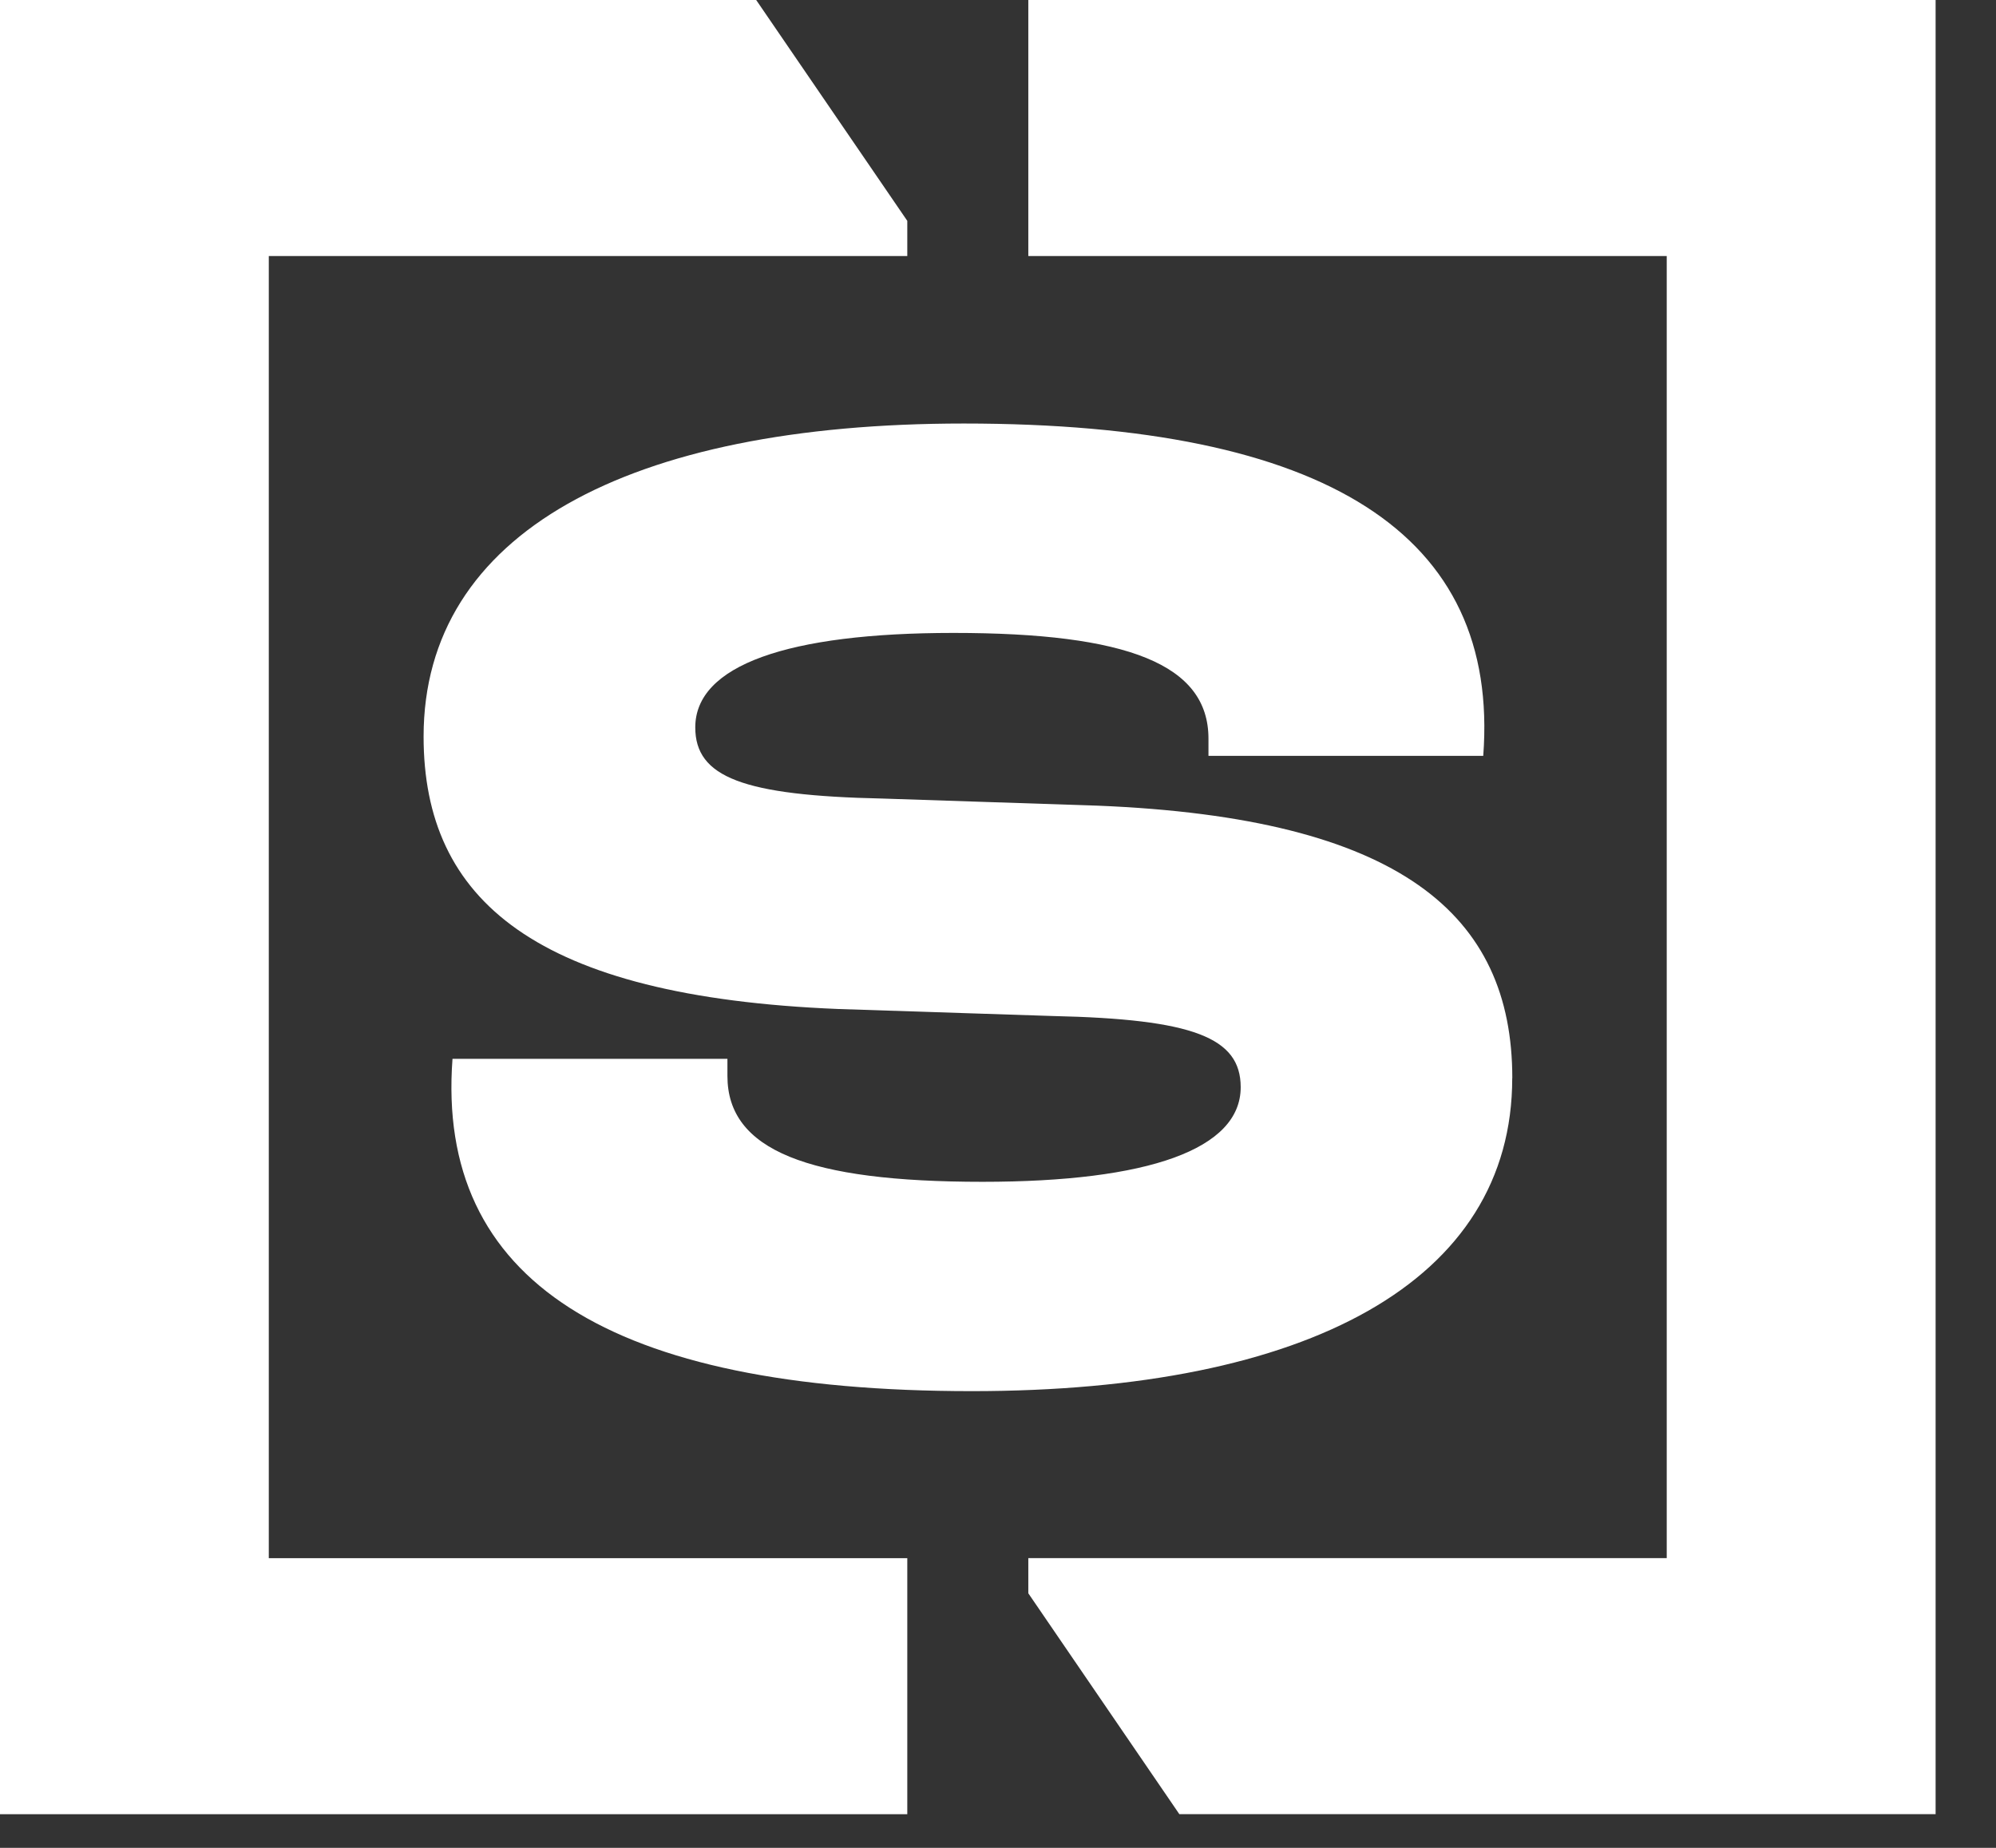
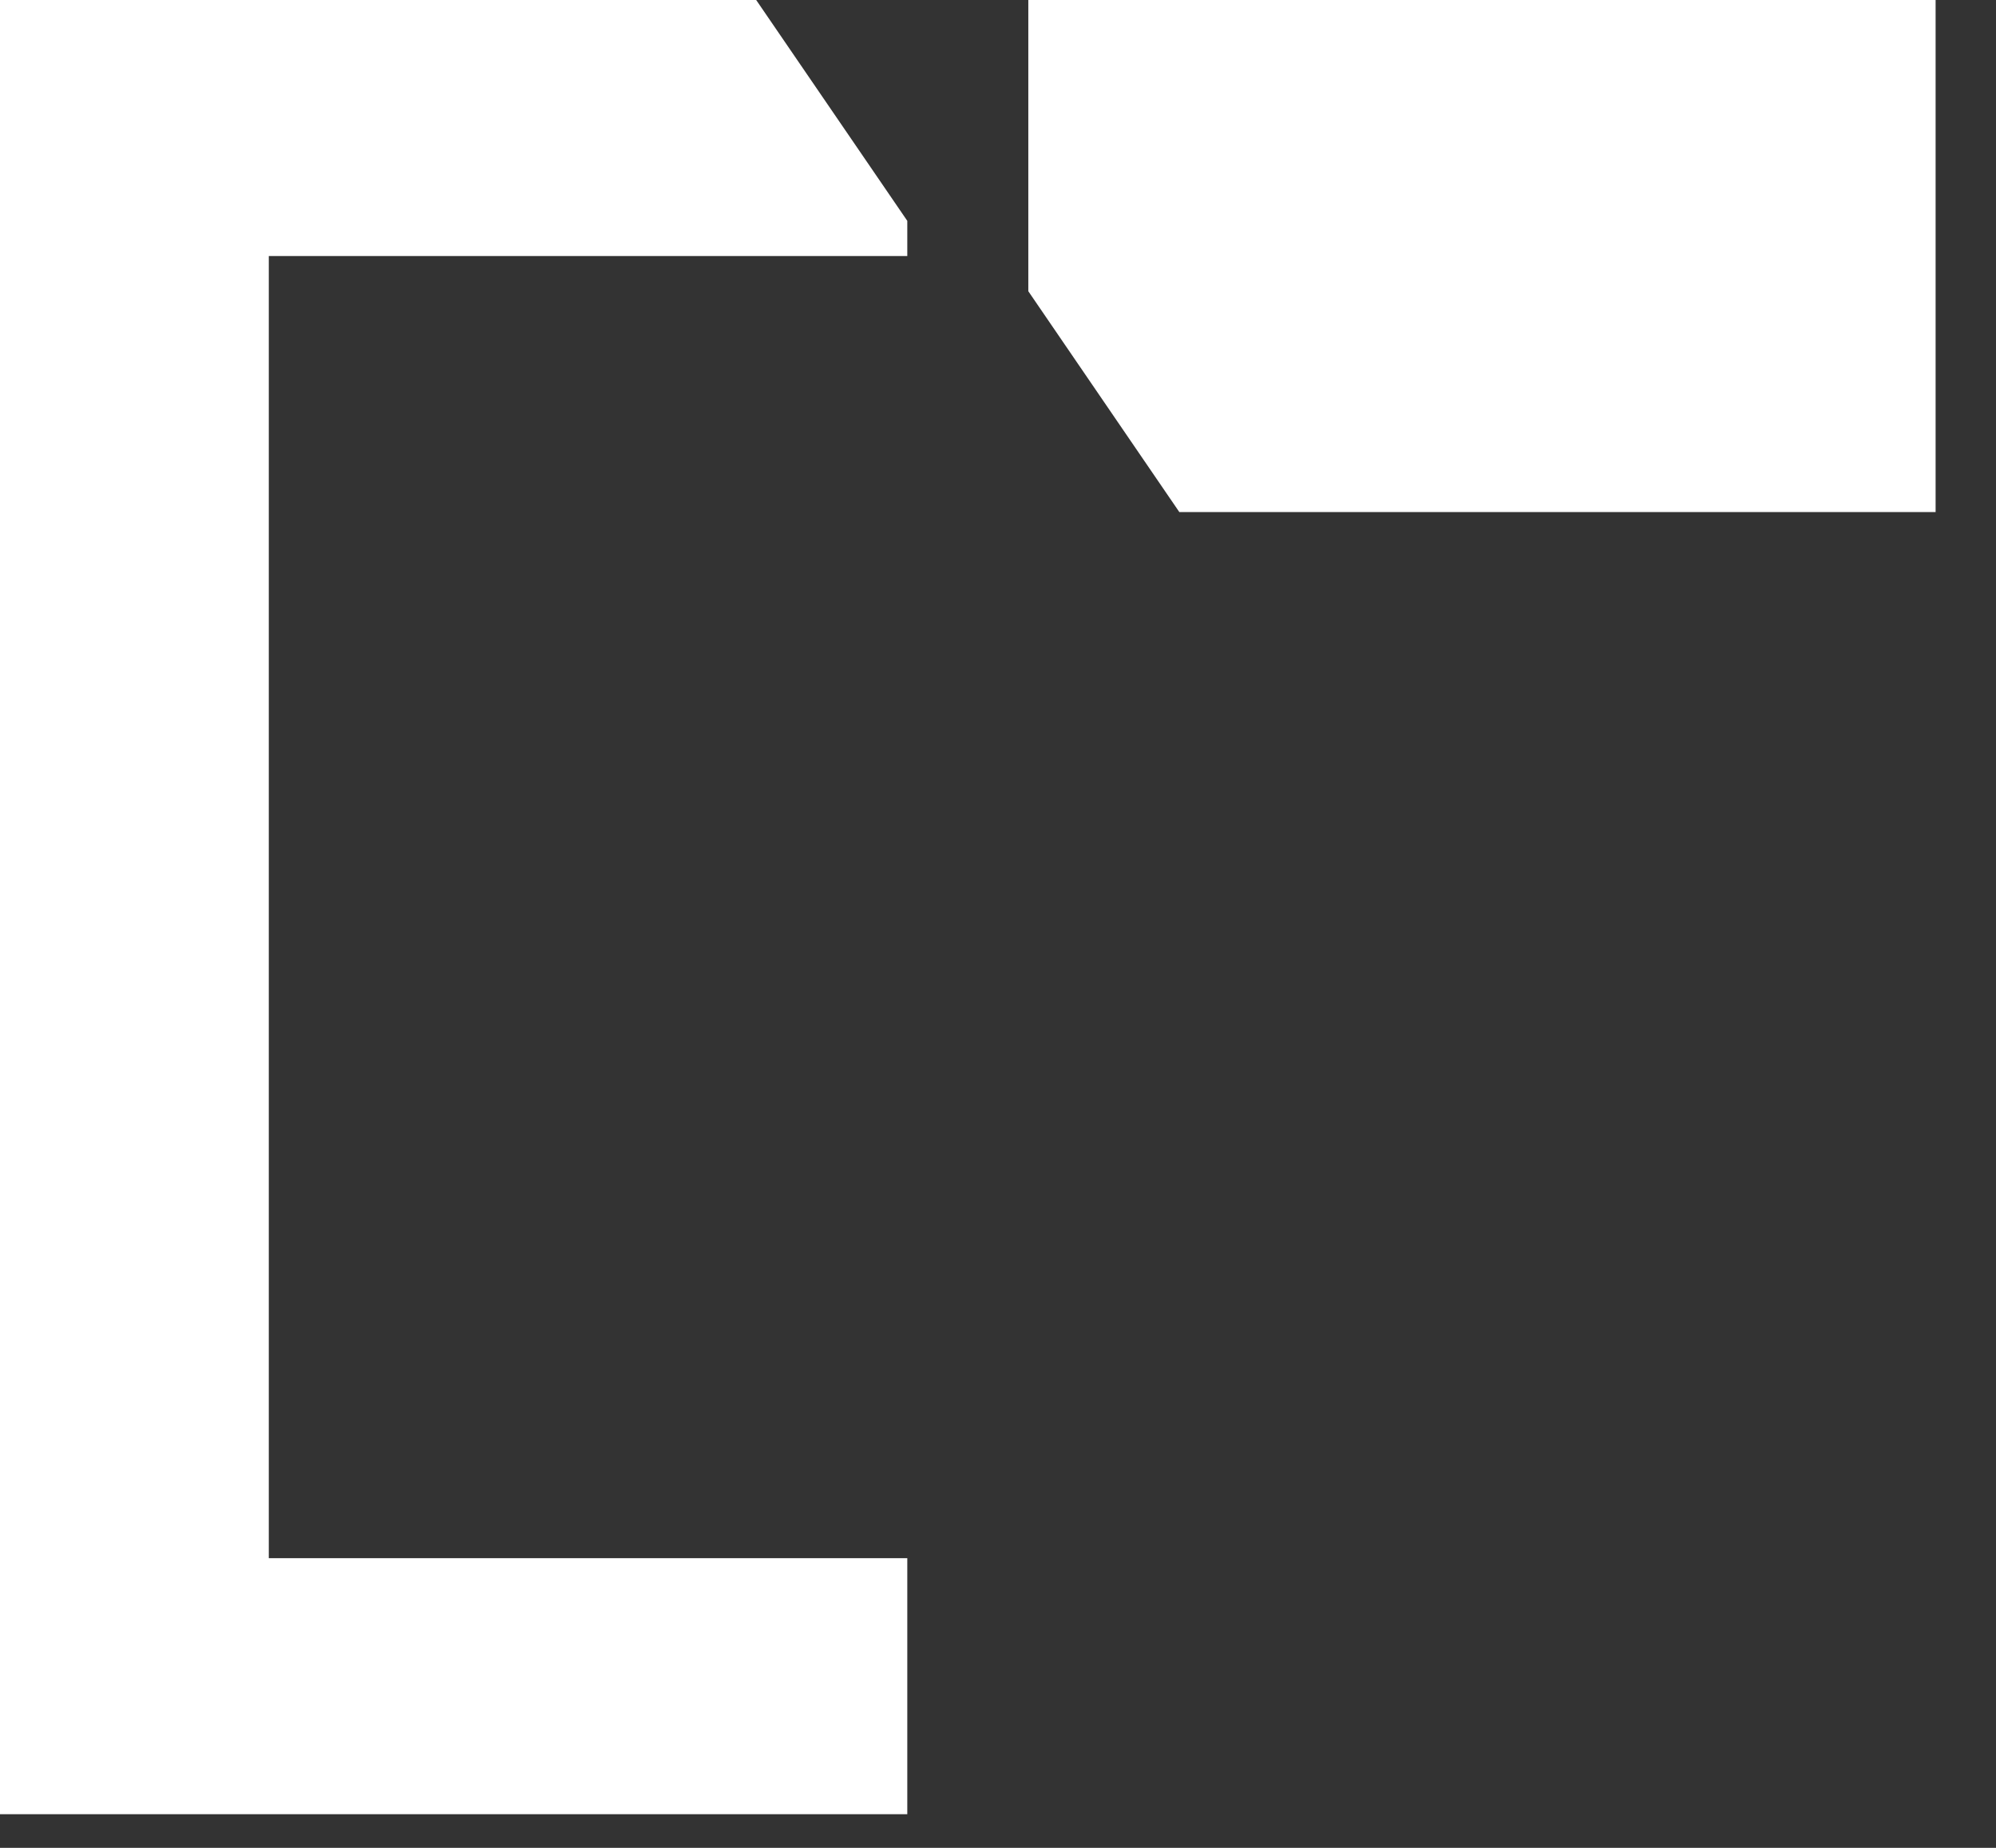
<svg xmlns="http://www.w3.org/2000/svg" width="27" height="25" viewBox="0 0 27 25">
  <rect x="0" y="0" width="27" height="25" fill="#333333" stroke="none" />
  <g>
    <g>
      <g>
        <path fill="#fff" d="M0 0v24.545h12.273v-3.464H3.636V3.464h8.637v-.476L10.229 0z" />
      </g>
      <g>
-         <path fill="#fff" d="M13.91 0v3.464h8.636V21.08H13.91v.476l2.043 2.988h10.23V0z" />
+         <path fill="#fff" d="M13.91 0v3.464h8.636H13.91v.476l2.043 2.988h10.23V0z" />
      </g>
      <g>
-         <path fill="#fff" d="M20.457 14.586c0-2.214-1.515-3.52-5.61-3.686l-2.904-.096c-1.893-.04-2.538-.289-2.538-.963 0-.839 1.248-1.278 3.492-1.278 2.356 0 3.45.426 3.45 1.43v.233h3.717c.225-2.997-2.117-4.496-7.027-4.496-4.544 0-7.307 1.485-7.307 4.235 0 2.214 1.515 3.52 5.61 3.686l2.903.095c1.894.042 2.54.29 2.54.963 0 .839-1.249 1.28-3.493 1.28-2.357 0-3.45-.427-3.45-1.431v-.233H6.121c-.224 2.997 2.119 4.496 7.027 4.496 4.545 0 7.308-1.485 7.308-4.235" />
-       </g>
+         </g>
    </g>
  </g>
</svg>